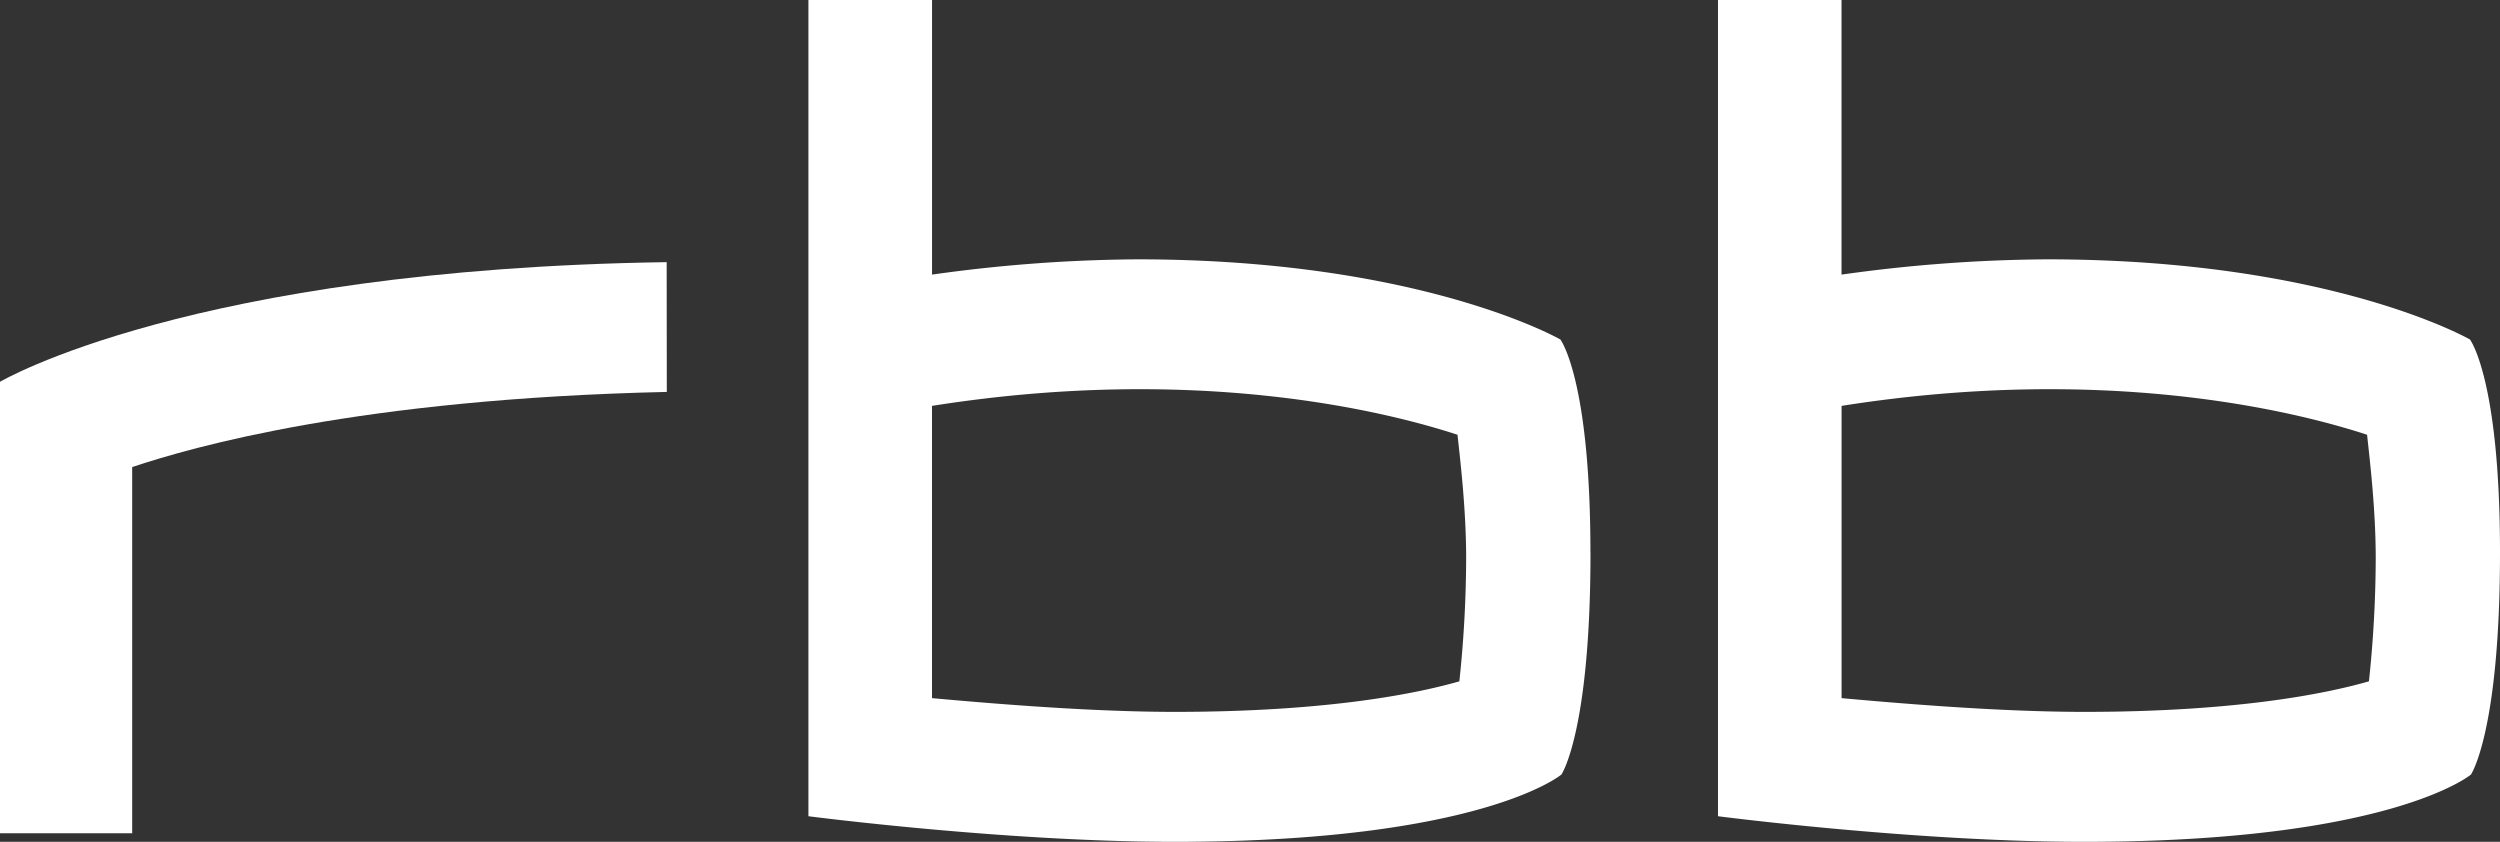
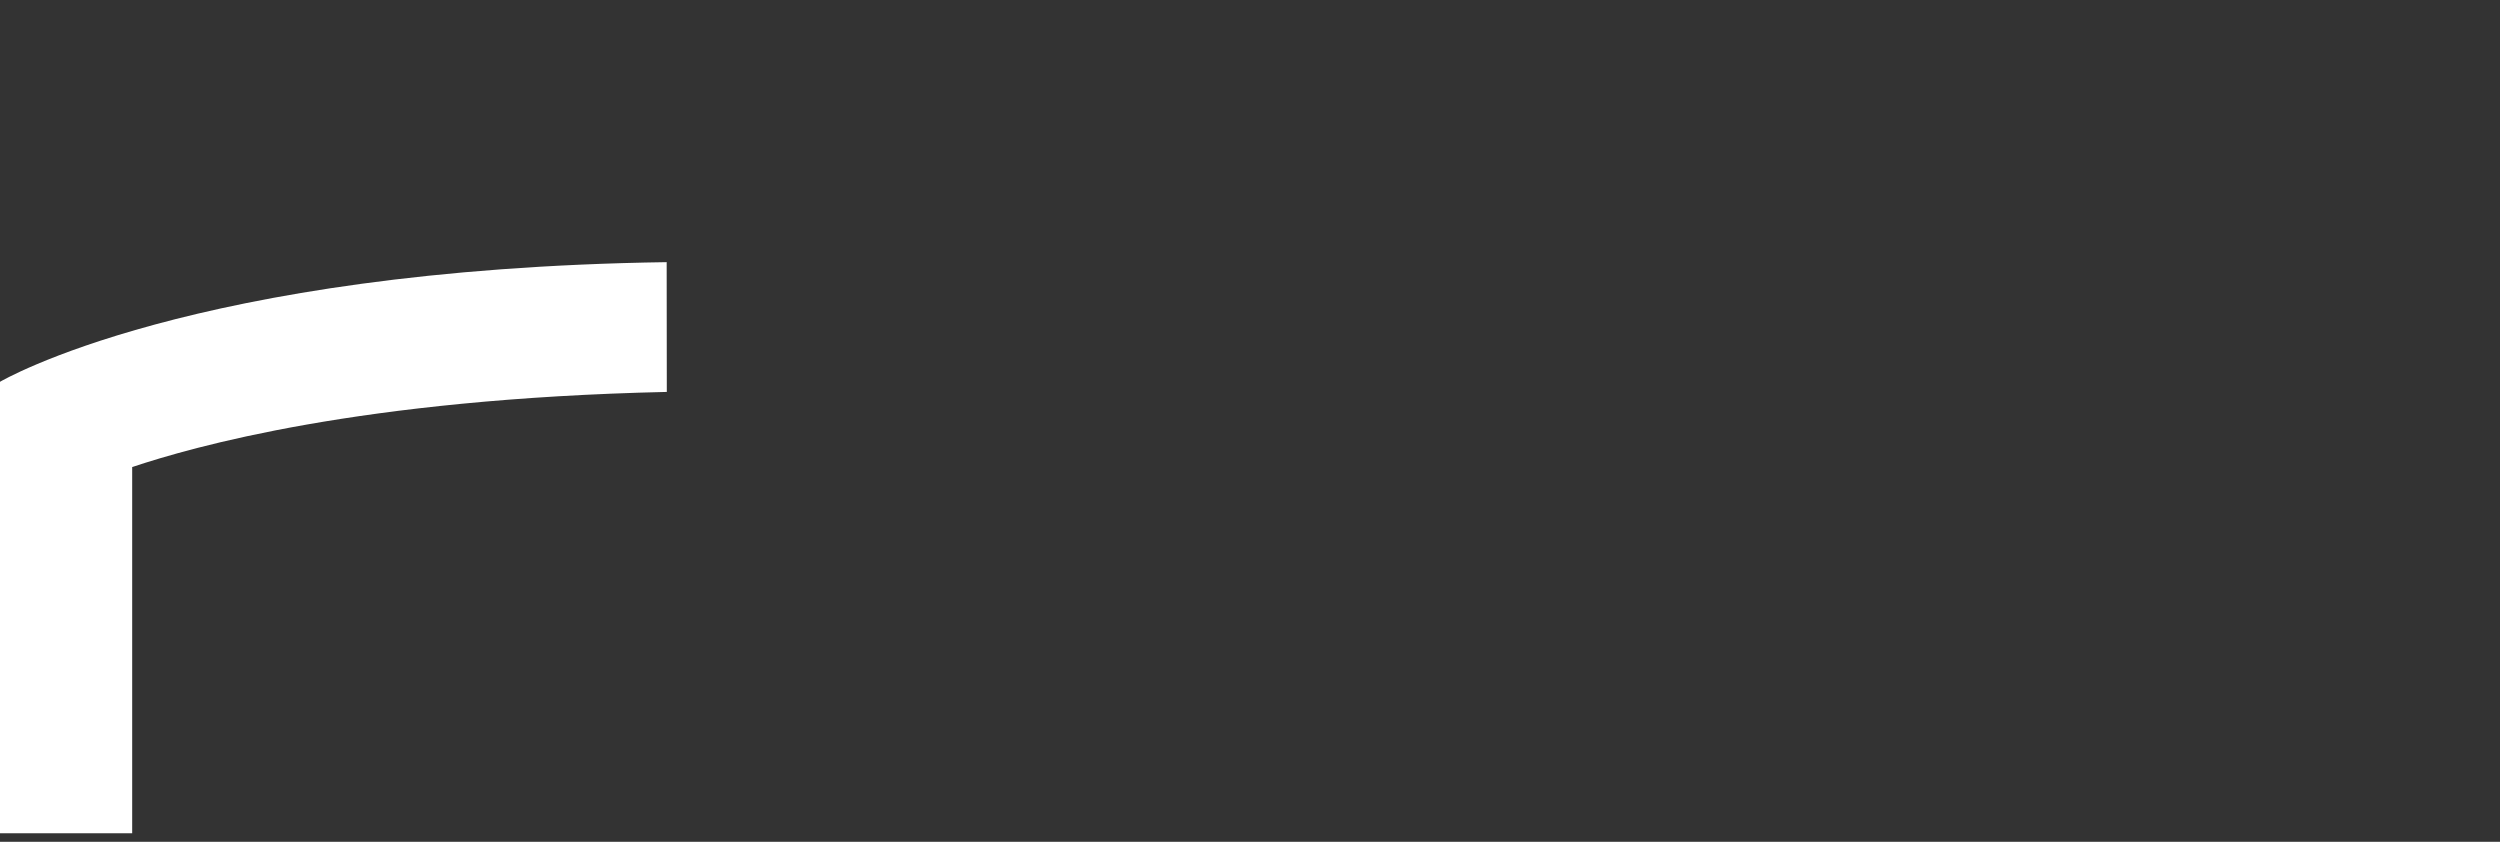
<svg xmlns="http://www.w3.org/2000/svg" viewBox="0 0 736.5 247.99">
  <rect x="0" y="0" width="736.5" height="247.99" fill="#333333" stroke="none" />
  <defs>
    <style>.cls-1{fill:#fff;}</style>
  </defs>
  <g id="Слой_2" data-name="Слой 2">
    <g id="Слой_1-2" data-name="Слой 1">
      <g id="layer1">
        <g id="g3011">
-           <path id="path3064" class="cls-1" d="M699.89,164.51a350.45,350.45,0,0,1-2,36.21c-11.63,3.34-37.62,8.95-83.42,9-20.16,0-44-1.5-71.94-4.05V119.57C620,107.32,675.74,121,697.34,128.08c.91,8.37,2.55,22.29,2.55,36.43Zm36.61-1.72c0-51.19-8.85-62.77-8.85-62.77s-41-23.62-124.72-23.62a450.89,450.89,0,0,0-60.42,4.5V0H506.12V240.46S564.22,248,613.89,248c90.57,0,114.05-19.82,114.05-19.82s8.56-12.59,8.56-65.38" />
          <path id="path3066" class="cls-1" d="M196.4,77.23C56,79.29,0,112.48,0,112.48v133H38.94V137.59c17.86-5.93,67-20.1,157.5-22.13" />
-           <path id="path3016" class="cls-1" d="M431.93,164.51a350.45,350.45,0,0,1-2,36.21c-11.63,3.34-37.62,8.95-83.42,9-20.16,0-44-1.5-71.94-4.05V119.57C352,107.32,407.78,121,429.38,128.08c.91,8.37,2.55,22.29,2.55,36.43Zm36.61-1.72c0-51.19-8.85-62.77-8.85-62.77S418.7,76.4,335,76.4a450.89,450.89,0,0,0-60.42,4.5V0H238.16V240.46S296.26,248,345.93,248C436.5,248,460,228.17,460,228.17s8.56-12.59,8.56-65.38" />
        </g>
      </g>
    </g>
  </g>
</svg>